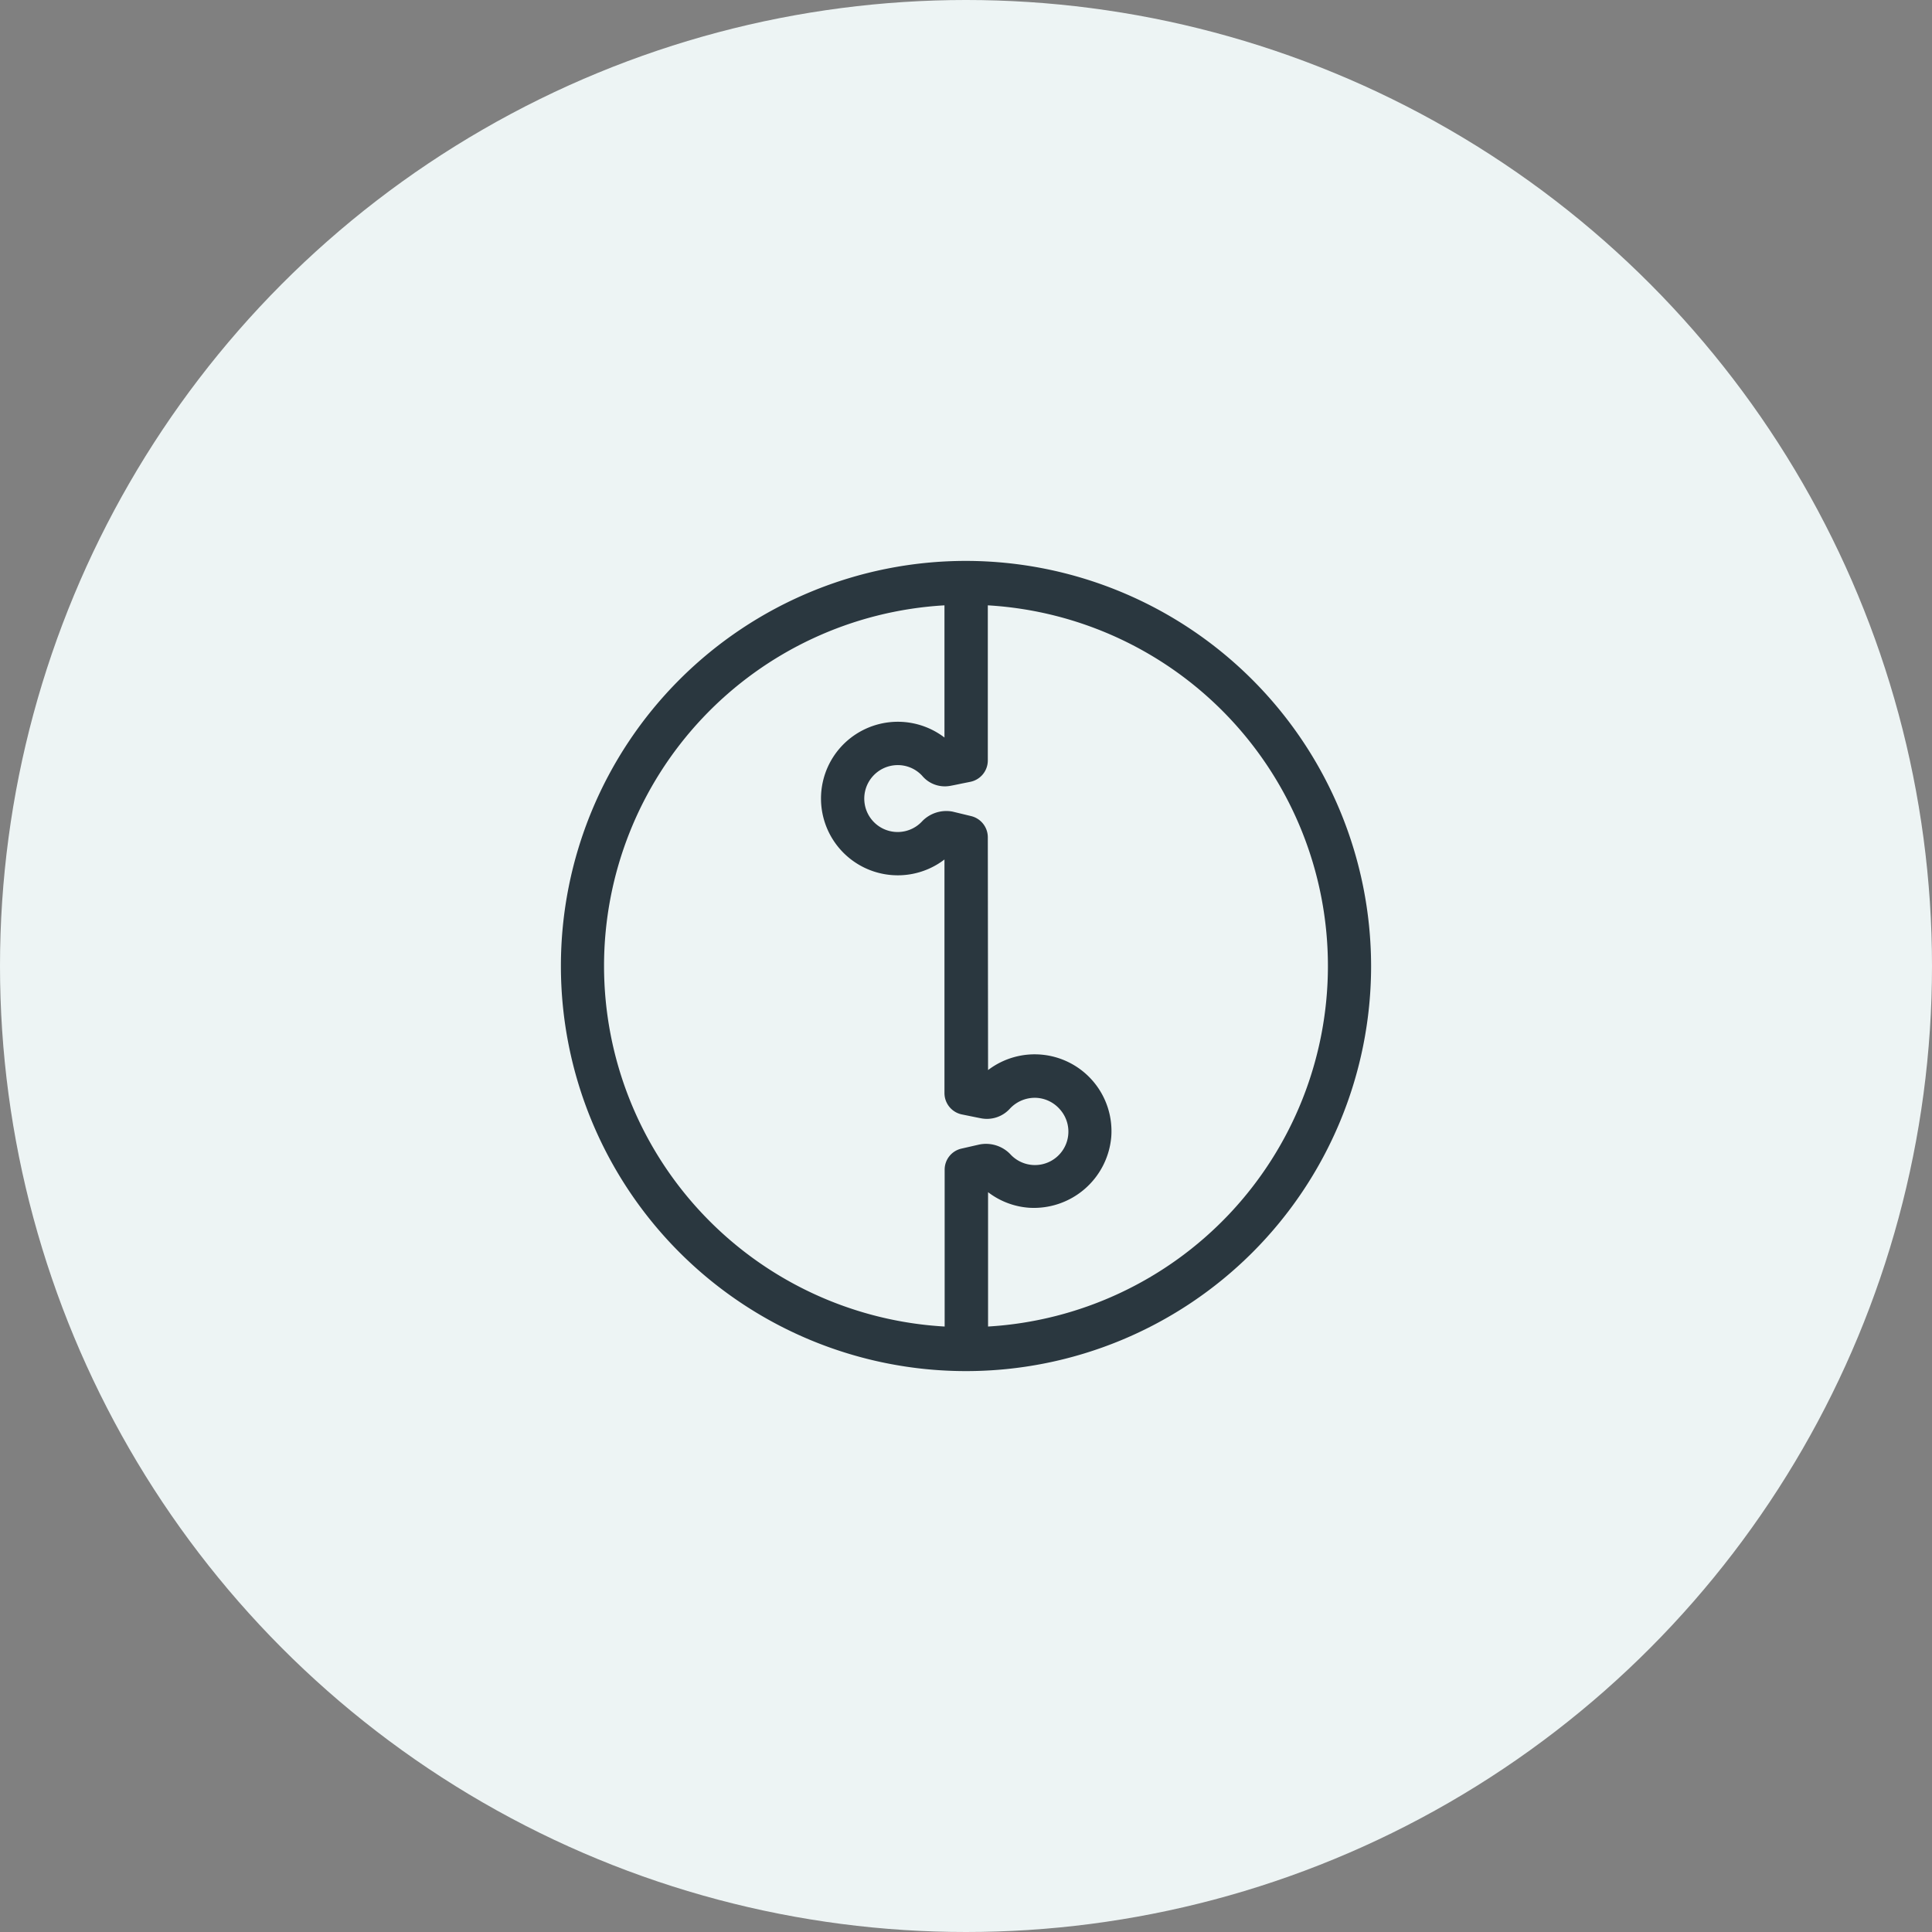
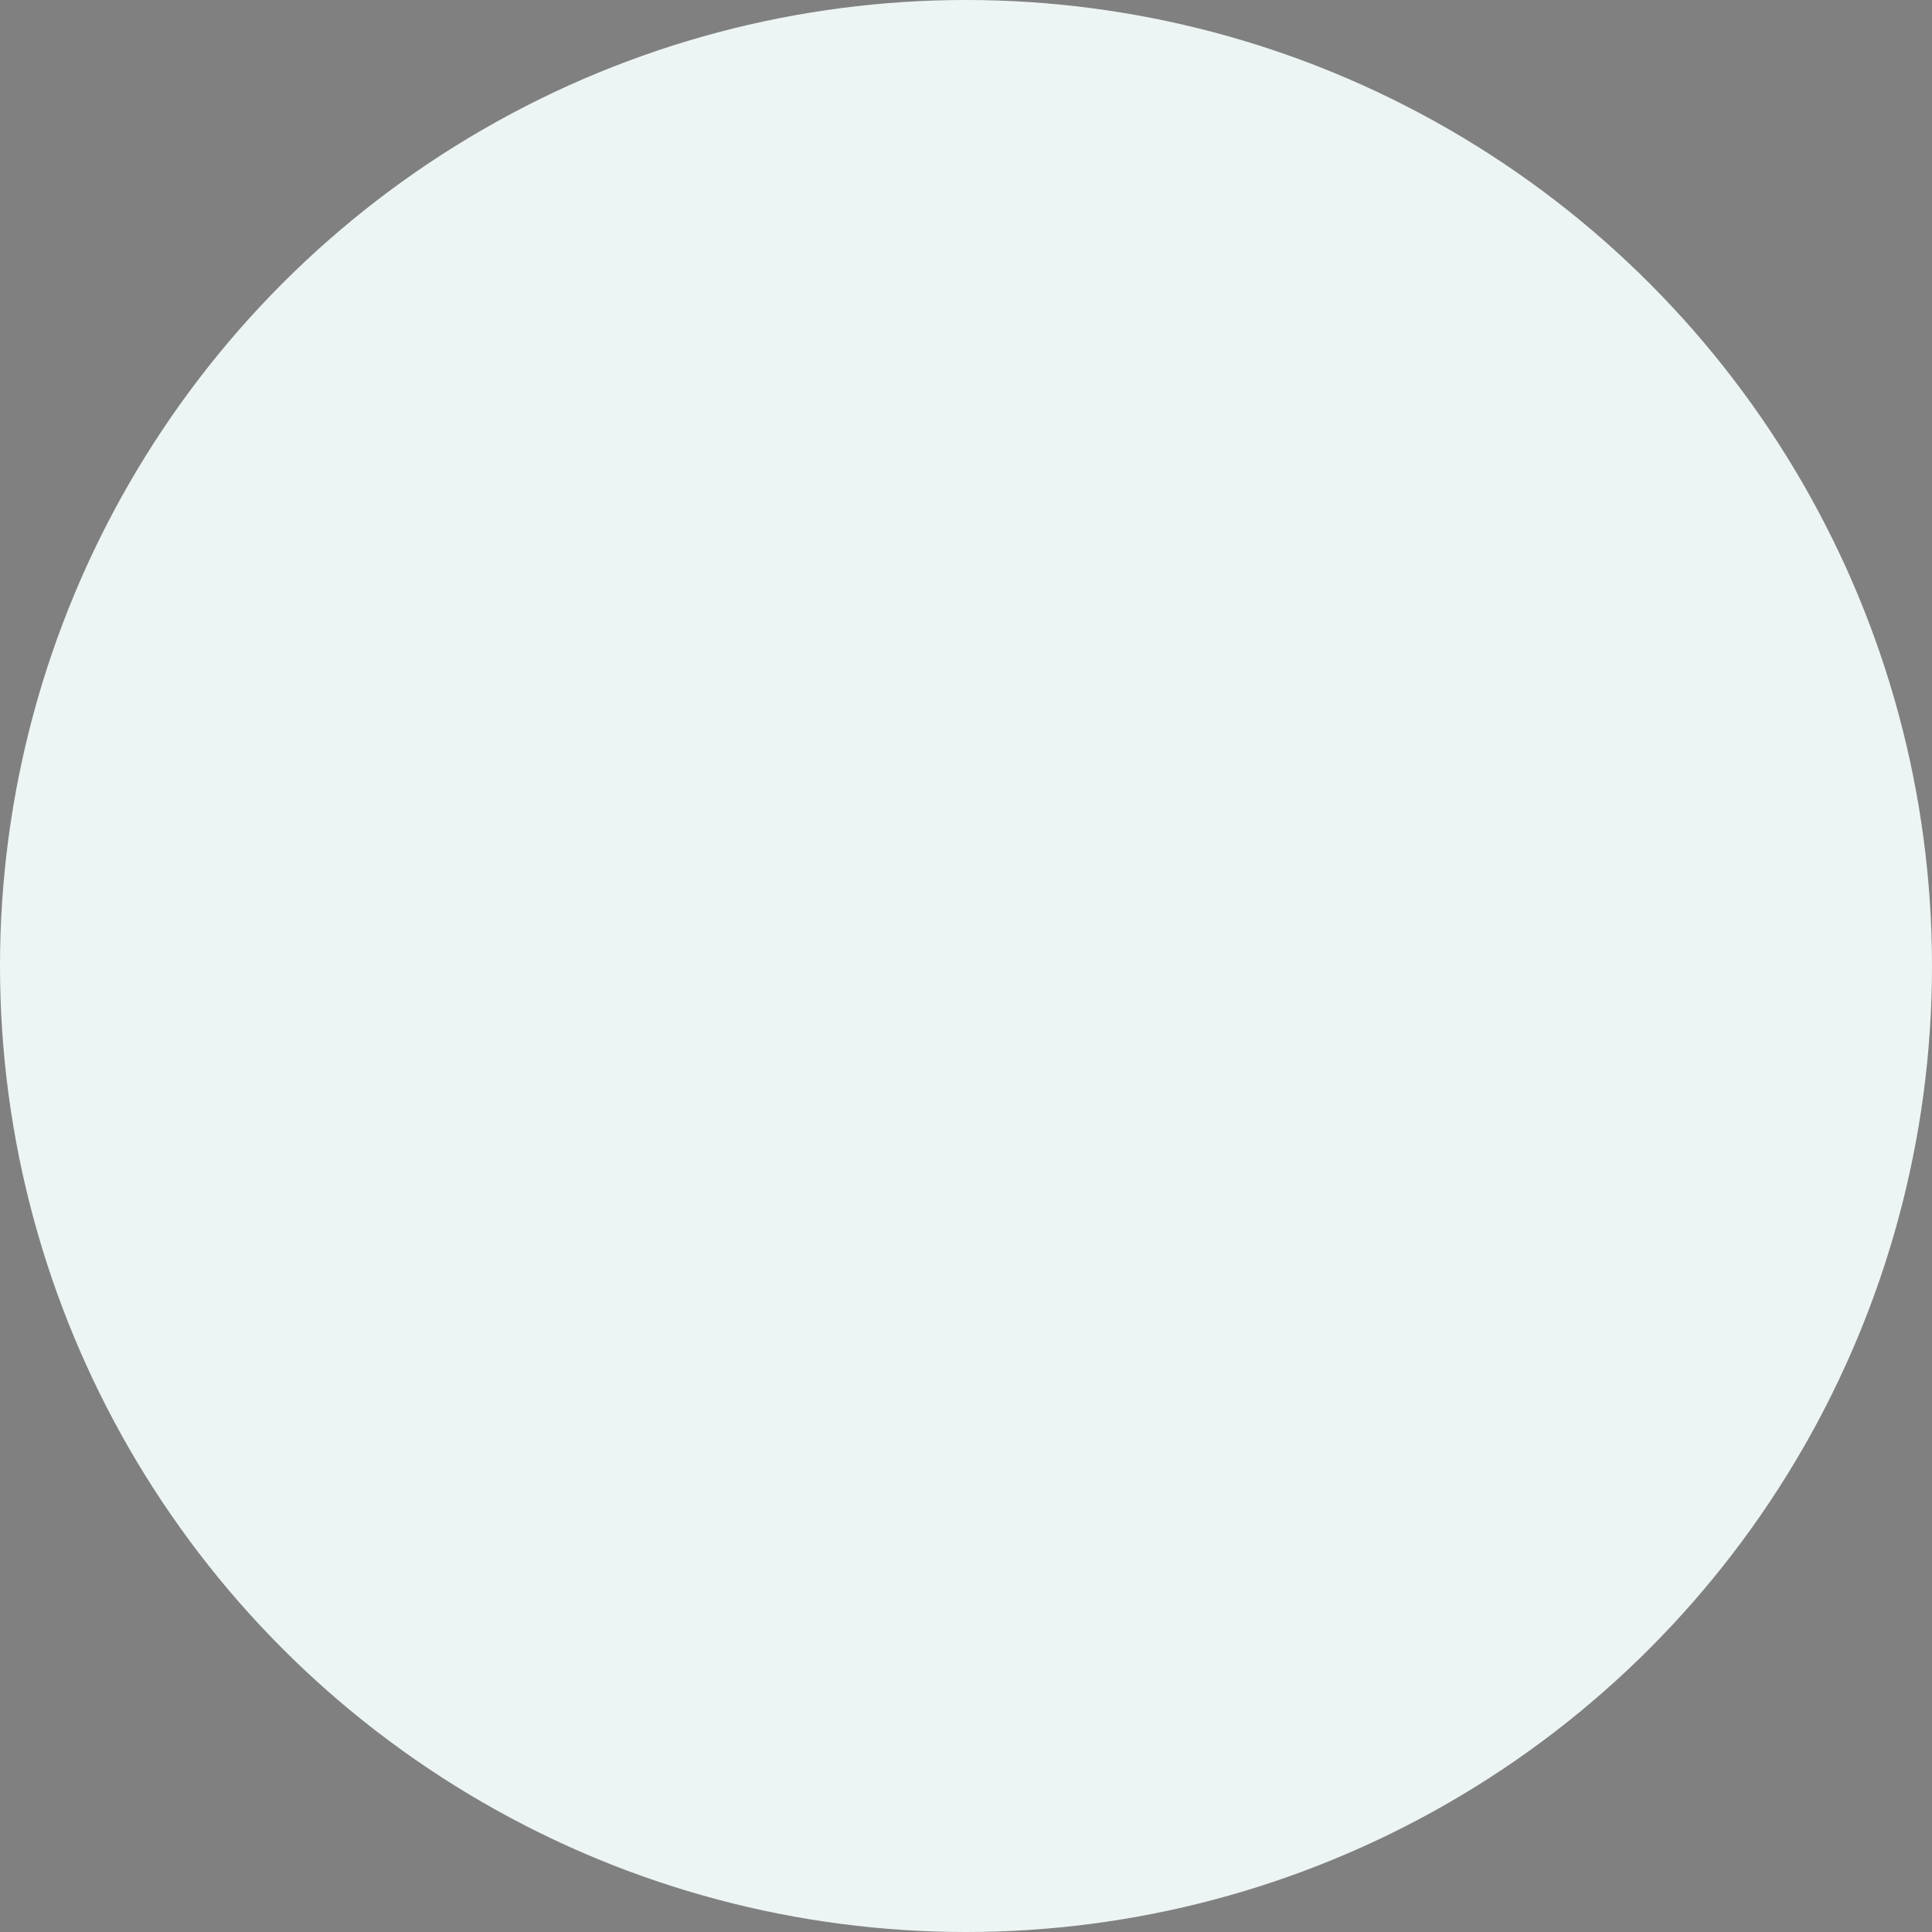
<svg xmlns="http://www.w3.org/2000/svg" width="62" height="62" viewBox="0 0 62 62">
  <rect x="0" y="0" width="62" height="62" fill="#808080" stroke="none" />
  <g id="Group_27512" data-name="Group 27512" transform="translate(-753 -4153)">
    <circle id="Ellipse_2506" data-name="Ellipse 2506" cx="31" cy="31" r="31" transform="translate(753 4153)" fill="#edf4f4" />
    <g id="Group_27441" data-name="Group 27441" transform="translate(771 4171)">
      <g id="Group_27442" data-name="Group 27442">
-         <path id="Path_77721" data-name="Path 77721" d="M13,0A13,13,0,1,0,26,13,13.015,13.015,0,0,0,13,0m-.15,18.861a.692.692,0,0,0-.535.676V24.57a11.591,11.591,0,0,1-.006-23.144V5.668a2.468,2.468,0,0,0-3.361.345,2.464,2.464,0,0,0,3.361,3.569v7.5a.7.7,0,0,0,.561.682c.321.065.591.121.6.121a.993.993,0,0,0,.938-.306,1.092,1.092,0,0,1,.873-.347,1.076,1.076,0,0,1,.732.368,1.072,1.072,0,0,1-1.6,1.43,1.083,1.083,0,0,0-.99-.3Zm.858,5.709V20.258a2.446,2.446,0,0,0,1.317.5,2.492,2.492,0,0,0,2.637-2.279,2.465,2.465,0,0,0-3.954-2.139L13.7,8.866a.7.7,0,0,0-.533-.676l-.6-.145a1.078,1.078,0,0,0-.964.3,1.071,1.071,0,0,1-1.865-.641,1.075,1.075,0,0,1,.994-1.148,1.062,1.062,0,0,1,.86.338.949.949,0,0,0,.89.327c.006,0,.165-.03.39-.078l.269-.054a.7.7,0,0,0,.559-.682V1.426a11.592,11.592,0,0,1,.006,23.144" fill="#2a373f" />
-         <path id="Path_77722" data-name="Path 77722" d="M7.257,9.632l0,0h0l.006,0" transform="translate(6.216 8.254)" fill="#2a373f" />
-       </g>
+         </g>
    </g>
  </g>
</svg>